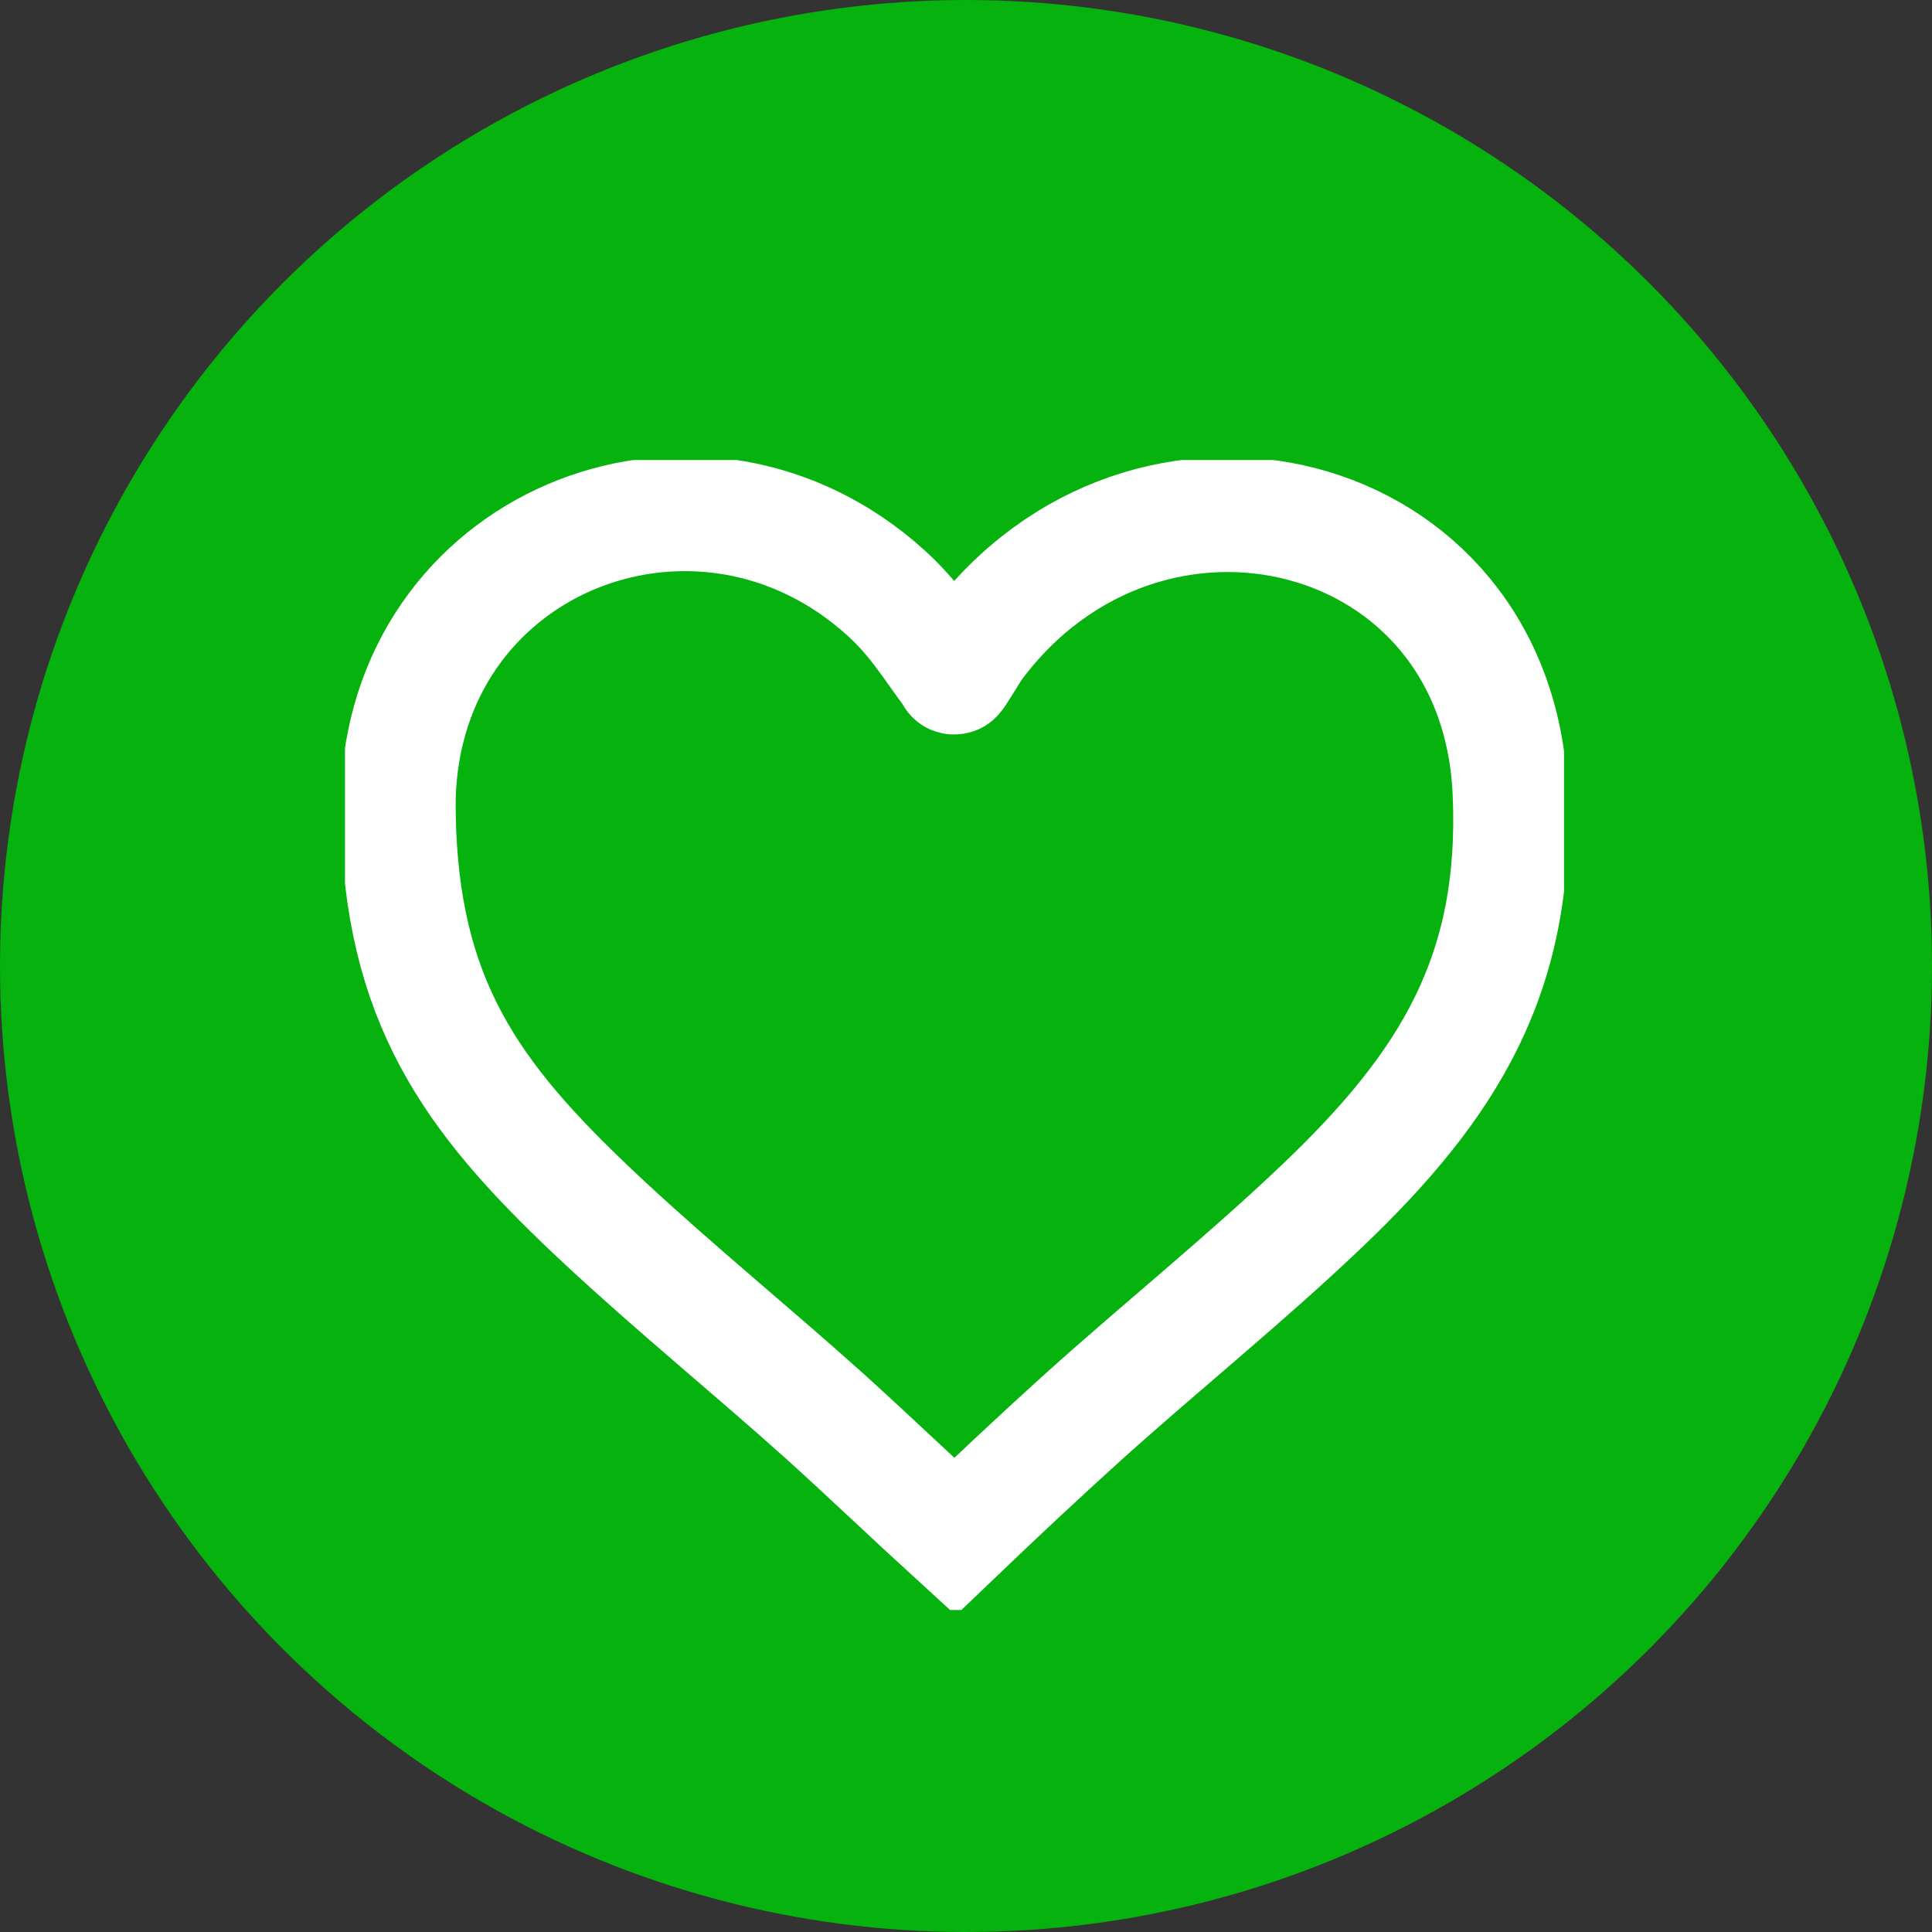
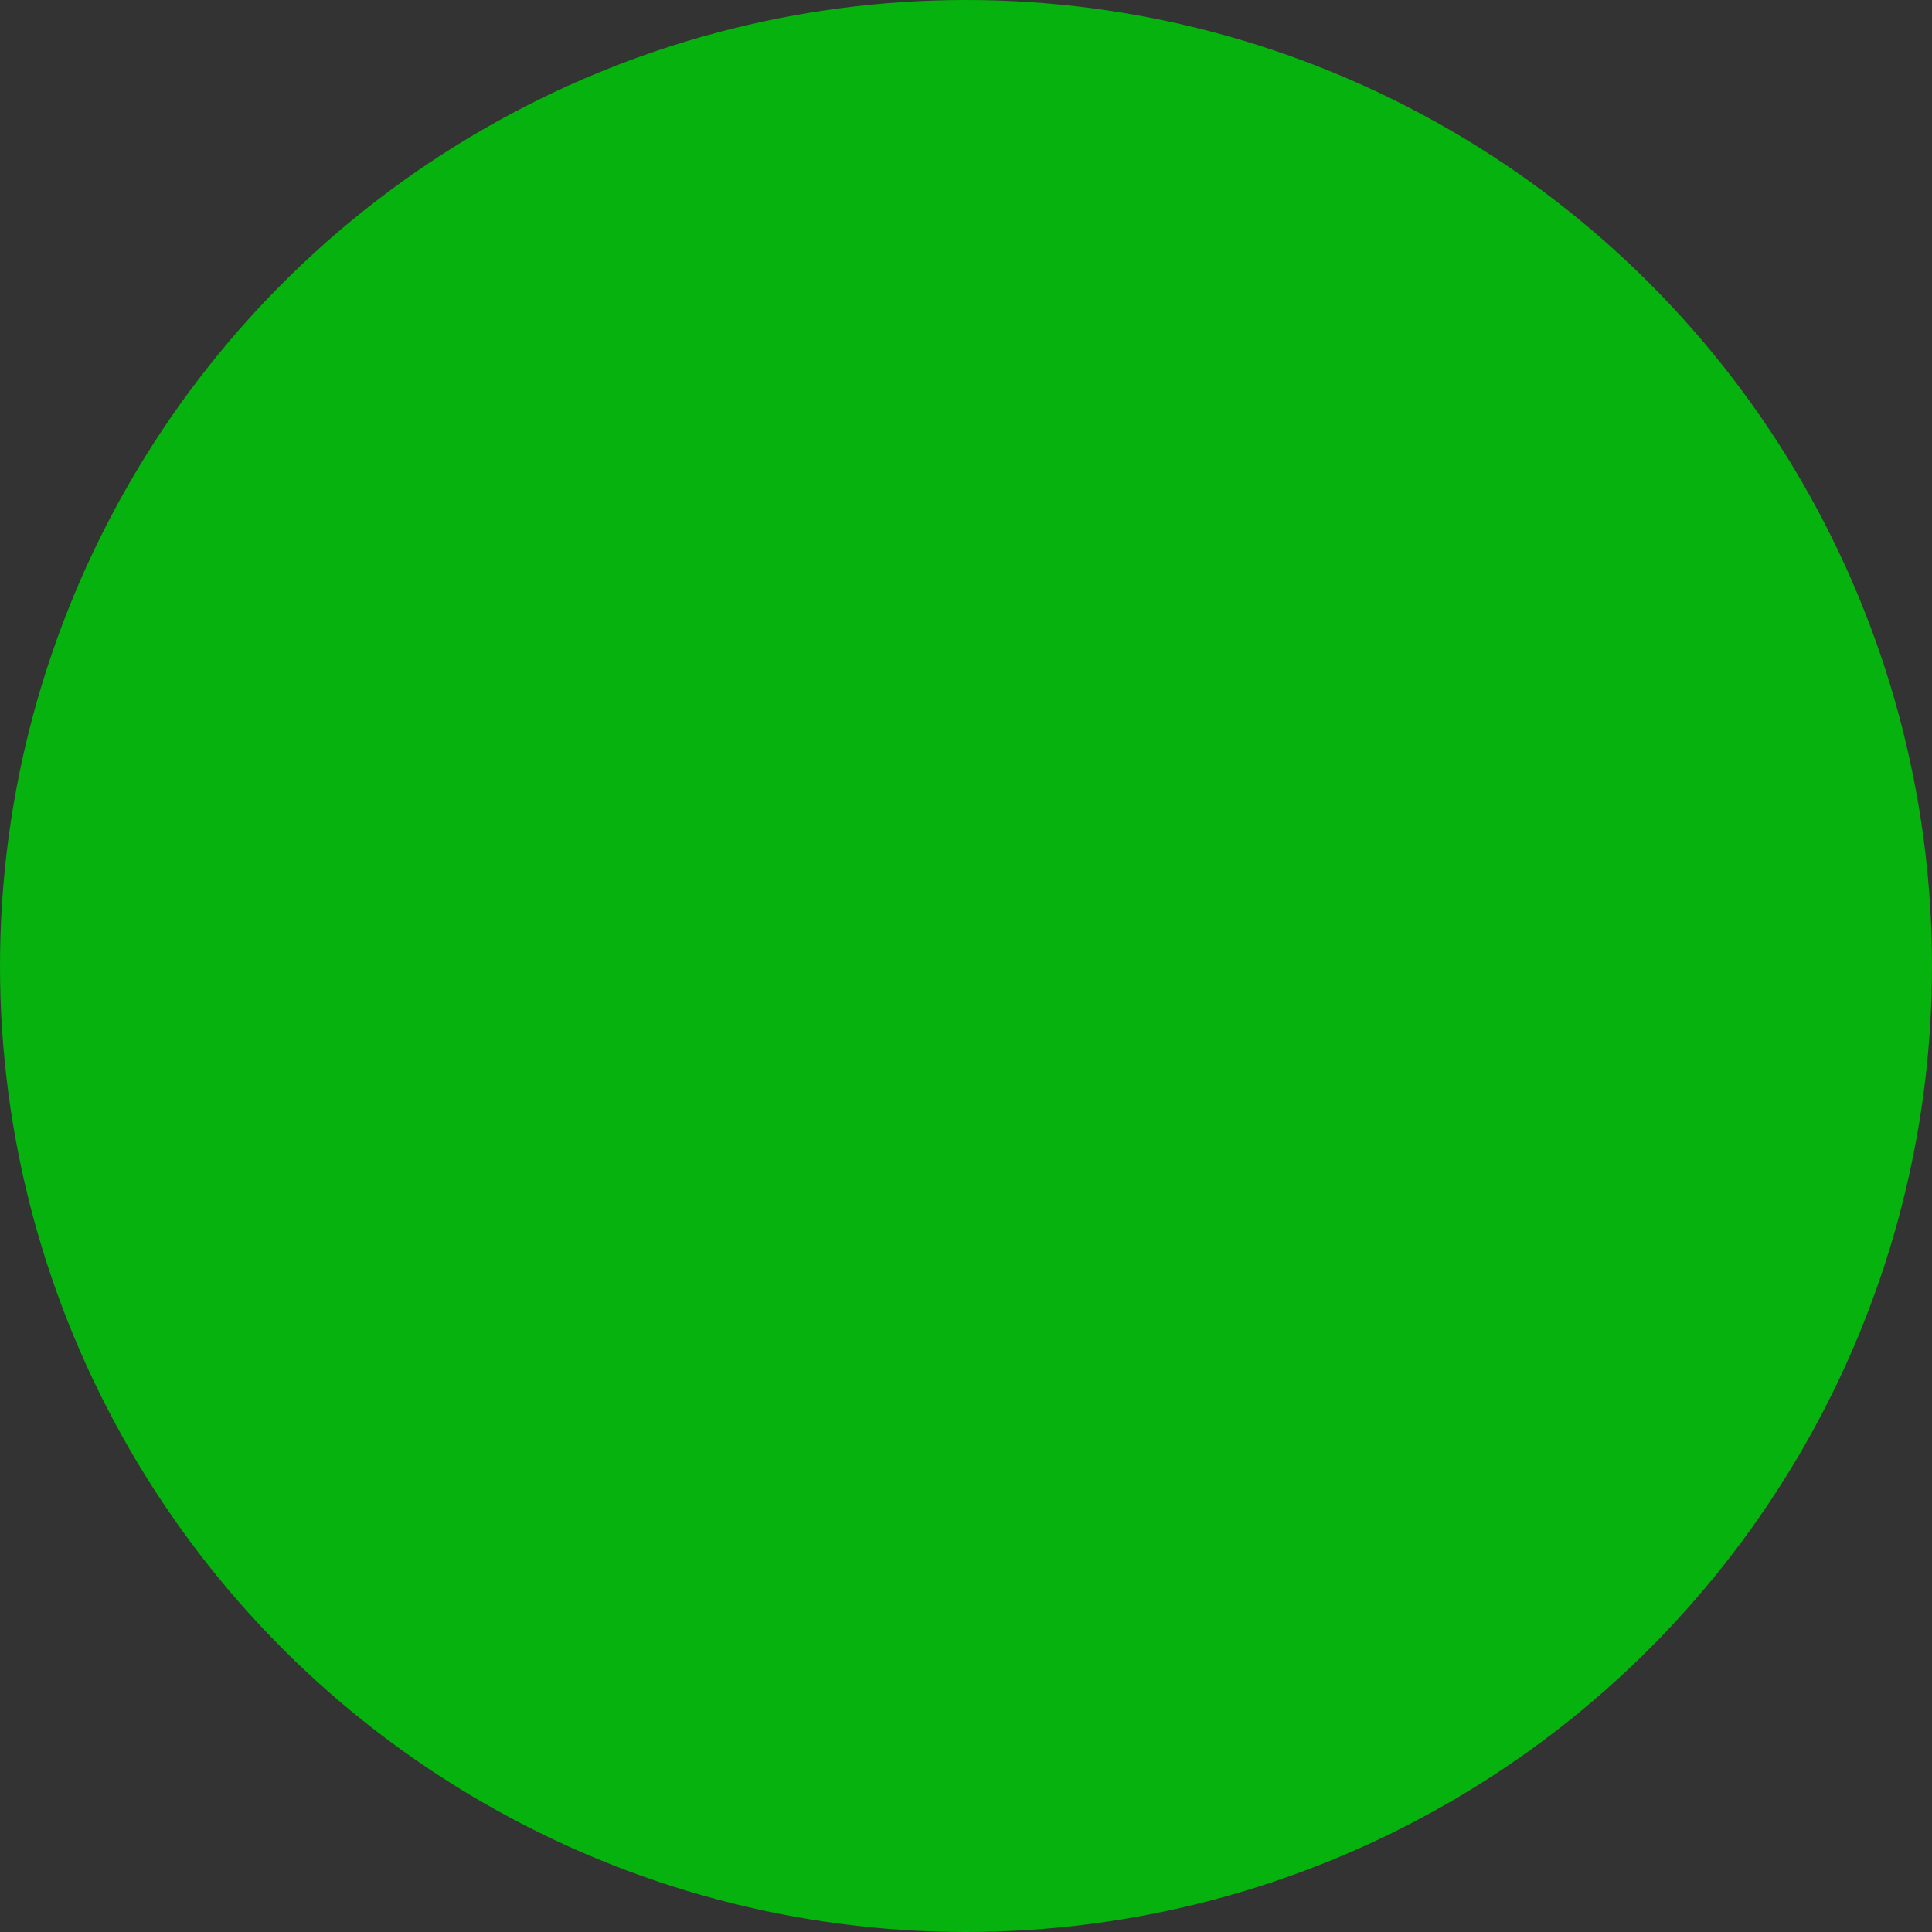
<svg xmlns="http://www.w3.org/2000/svg" width="84" height="84" viewBox="0 0 84 84" fill="none">
  <rect x="0" y="0" width="84" height="84" fill="#333333" stroke="none" />
  <circle cx="42" cy="42" r="42" fill="#06B20E" />
  <g clip-path="url(#clip0_0_1)">
-     <path d="M17.333 34.203C17.981 23.285 30.564 18.572 38.518 25.776C39.787 26.924 40.416 28.016 41.407 29.341C41.435 29.378 41.407 29.462 41.527 29.425C41.601 29.397 42.259 28.268 42.416 28.063C49.833 18.124 65.092 21.801 65.657 34.436C66.009 42.359 62.972 47.184 57.537 52.381C54.203 55.564 50.546 58.503 47.111 61.592C45.222 63.3 43.361 65.045 41.518 66.808C39.629 65.082 37.777 63.309 35.879 61.592C32.731 58.764 29.435 56.086 26.333 53.203C20.842 48.098 17.639 44.001 17.333 36.116C17.314 35.519 17.296 34.8 17.333 34.203Z" stroke="white" stroke-width="5" stroke-miterlimit="10" stroke-linecap="round" />
+     <path d="M17.333 34.203C17.981 23.285 30.564 18.572 38.518 25.776C39.787 26.924 40.416 28.016 41.407 29.341C41.435 29.378 41.407 29.462 41.527 29.425C41.601 29.397 42.259 28.268 42.416 28.063C66.009 42.359 62.972 47.184 57.537 52.381C54.203 55.564 50.546 58.503 47.111 61.592C45.222 63.3 43.361 65.045 41.518 66.808C39.629 65.082 37.777 63.309 35.879 61.592C32.731 58.764 29.435 56.086 26.333 53.203C20.842 48.098 17.639 44.001 17.333 36.116C17.314 35.519 17.296 34.8 17.333 34.203Z" stroke="white" stroke-width="5" stroke-miterlimit="10" stroke-linecap="round" />
  </g>
  <defs>
    <clipPath id="clip0_0_1">
-       <rect width="53" height="50" fill="white" transform="translate(15 20)" />
-     </clipPath>
+       </clipPath>
  </defs>
</svg>